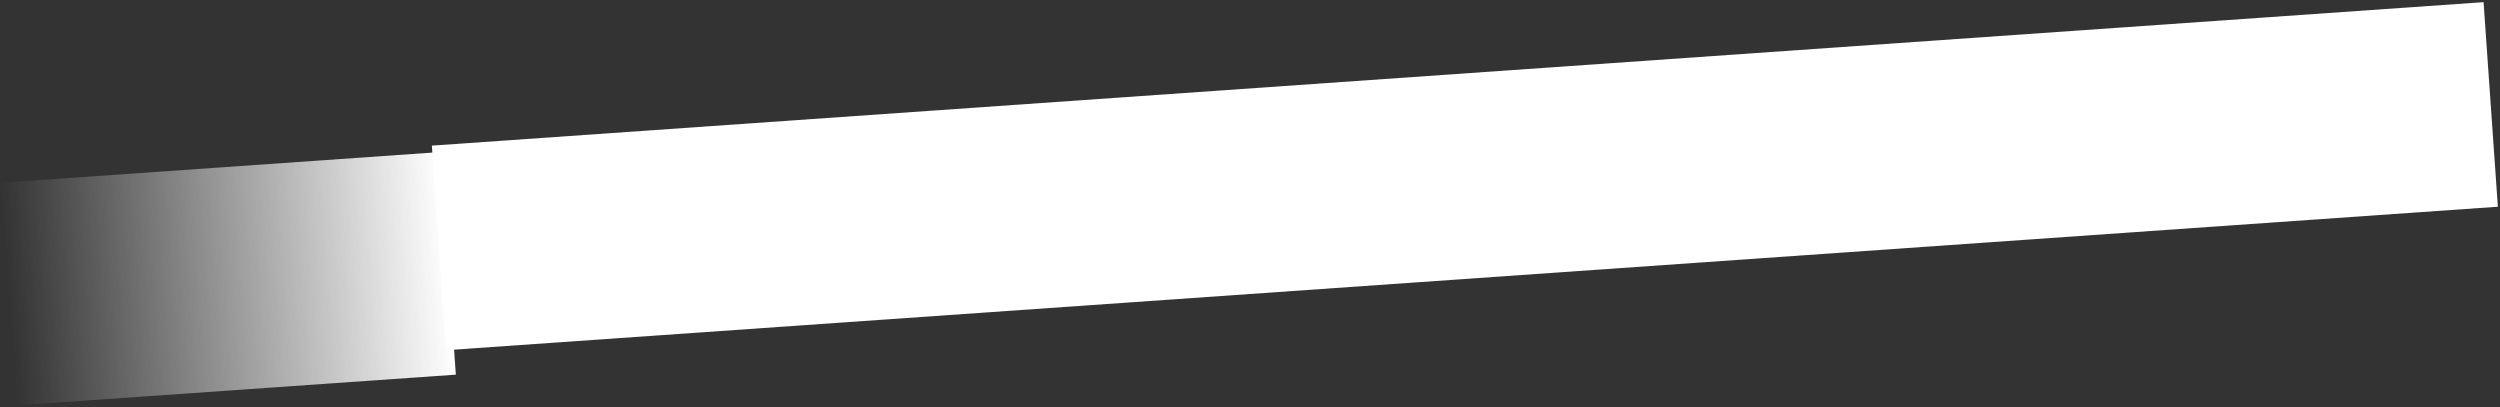
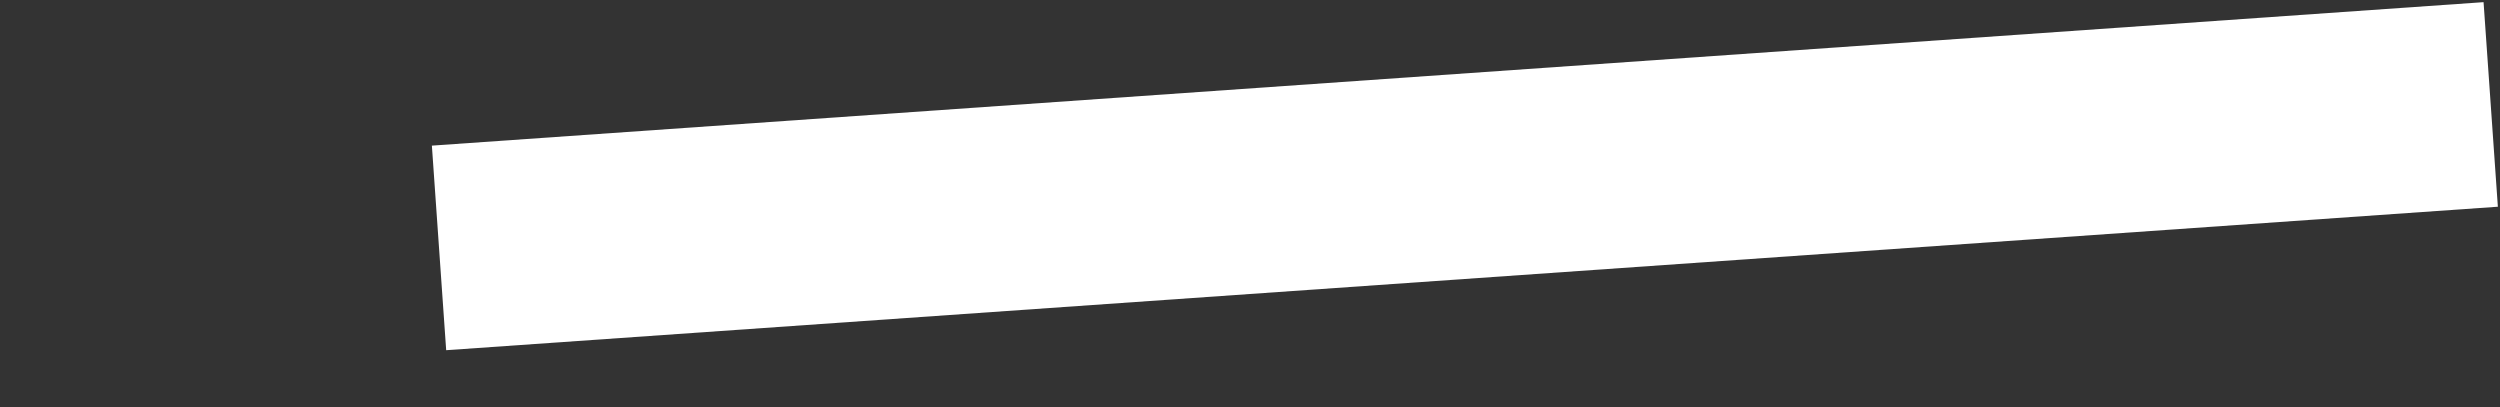
<svg xmlns="http://www.w3.org/2000/svg" width="829" height="135" viewBox="0 0 829 135" fill="none">
  <rect x="0" y="0" width="829" height="135" fill="#333333" stroke="none" />
-   <rect x="0.35" y="60.6" width="146" height="74" transform="rotate(-4 0.35 60.6)" fill="url(#paint0_linear_16_42)" />
  <rect x="143.21" y="48.29" width="682" height="68" transform="rotate(-4 143.21 48.29)" fill="white" />
  <defs>
    <linearGradient id="paint0_linear_16_42" x1="146.58" y1="97.14" x2="0.121" y2="98.06" gradientUnits="userSpaceOnUse">
      <stop stop-color="white" />
      <stop offset="1" stop-color="white" stop-opacity="0" />
    </linearGradient>
  </defs>
</svg>